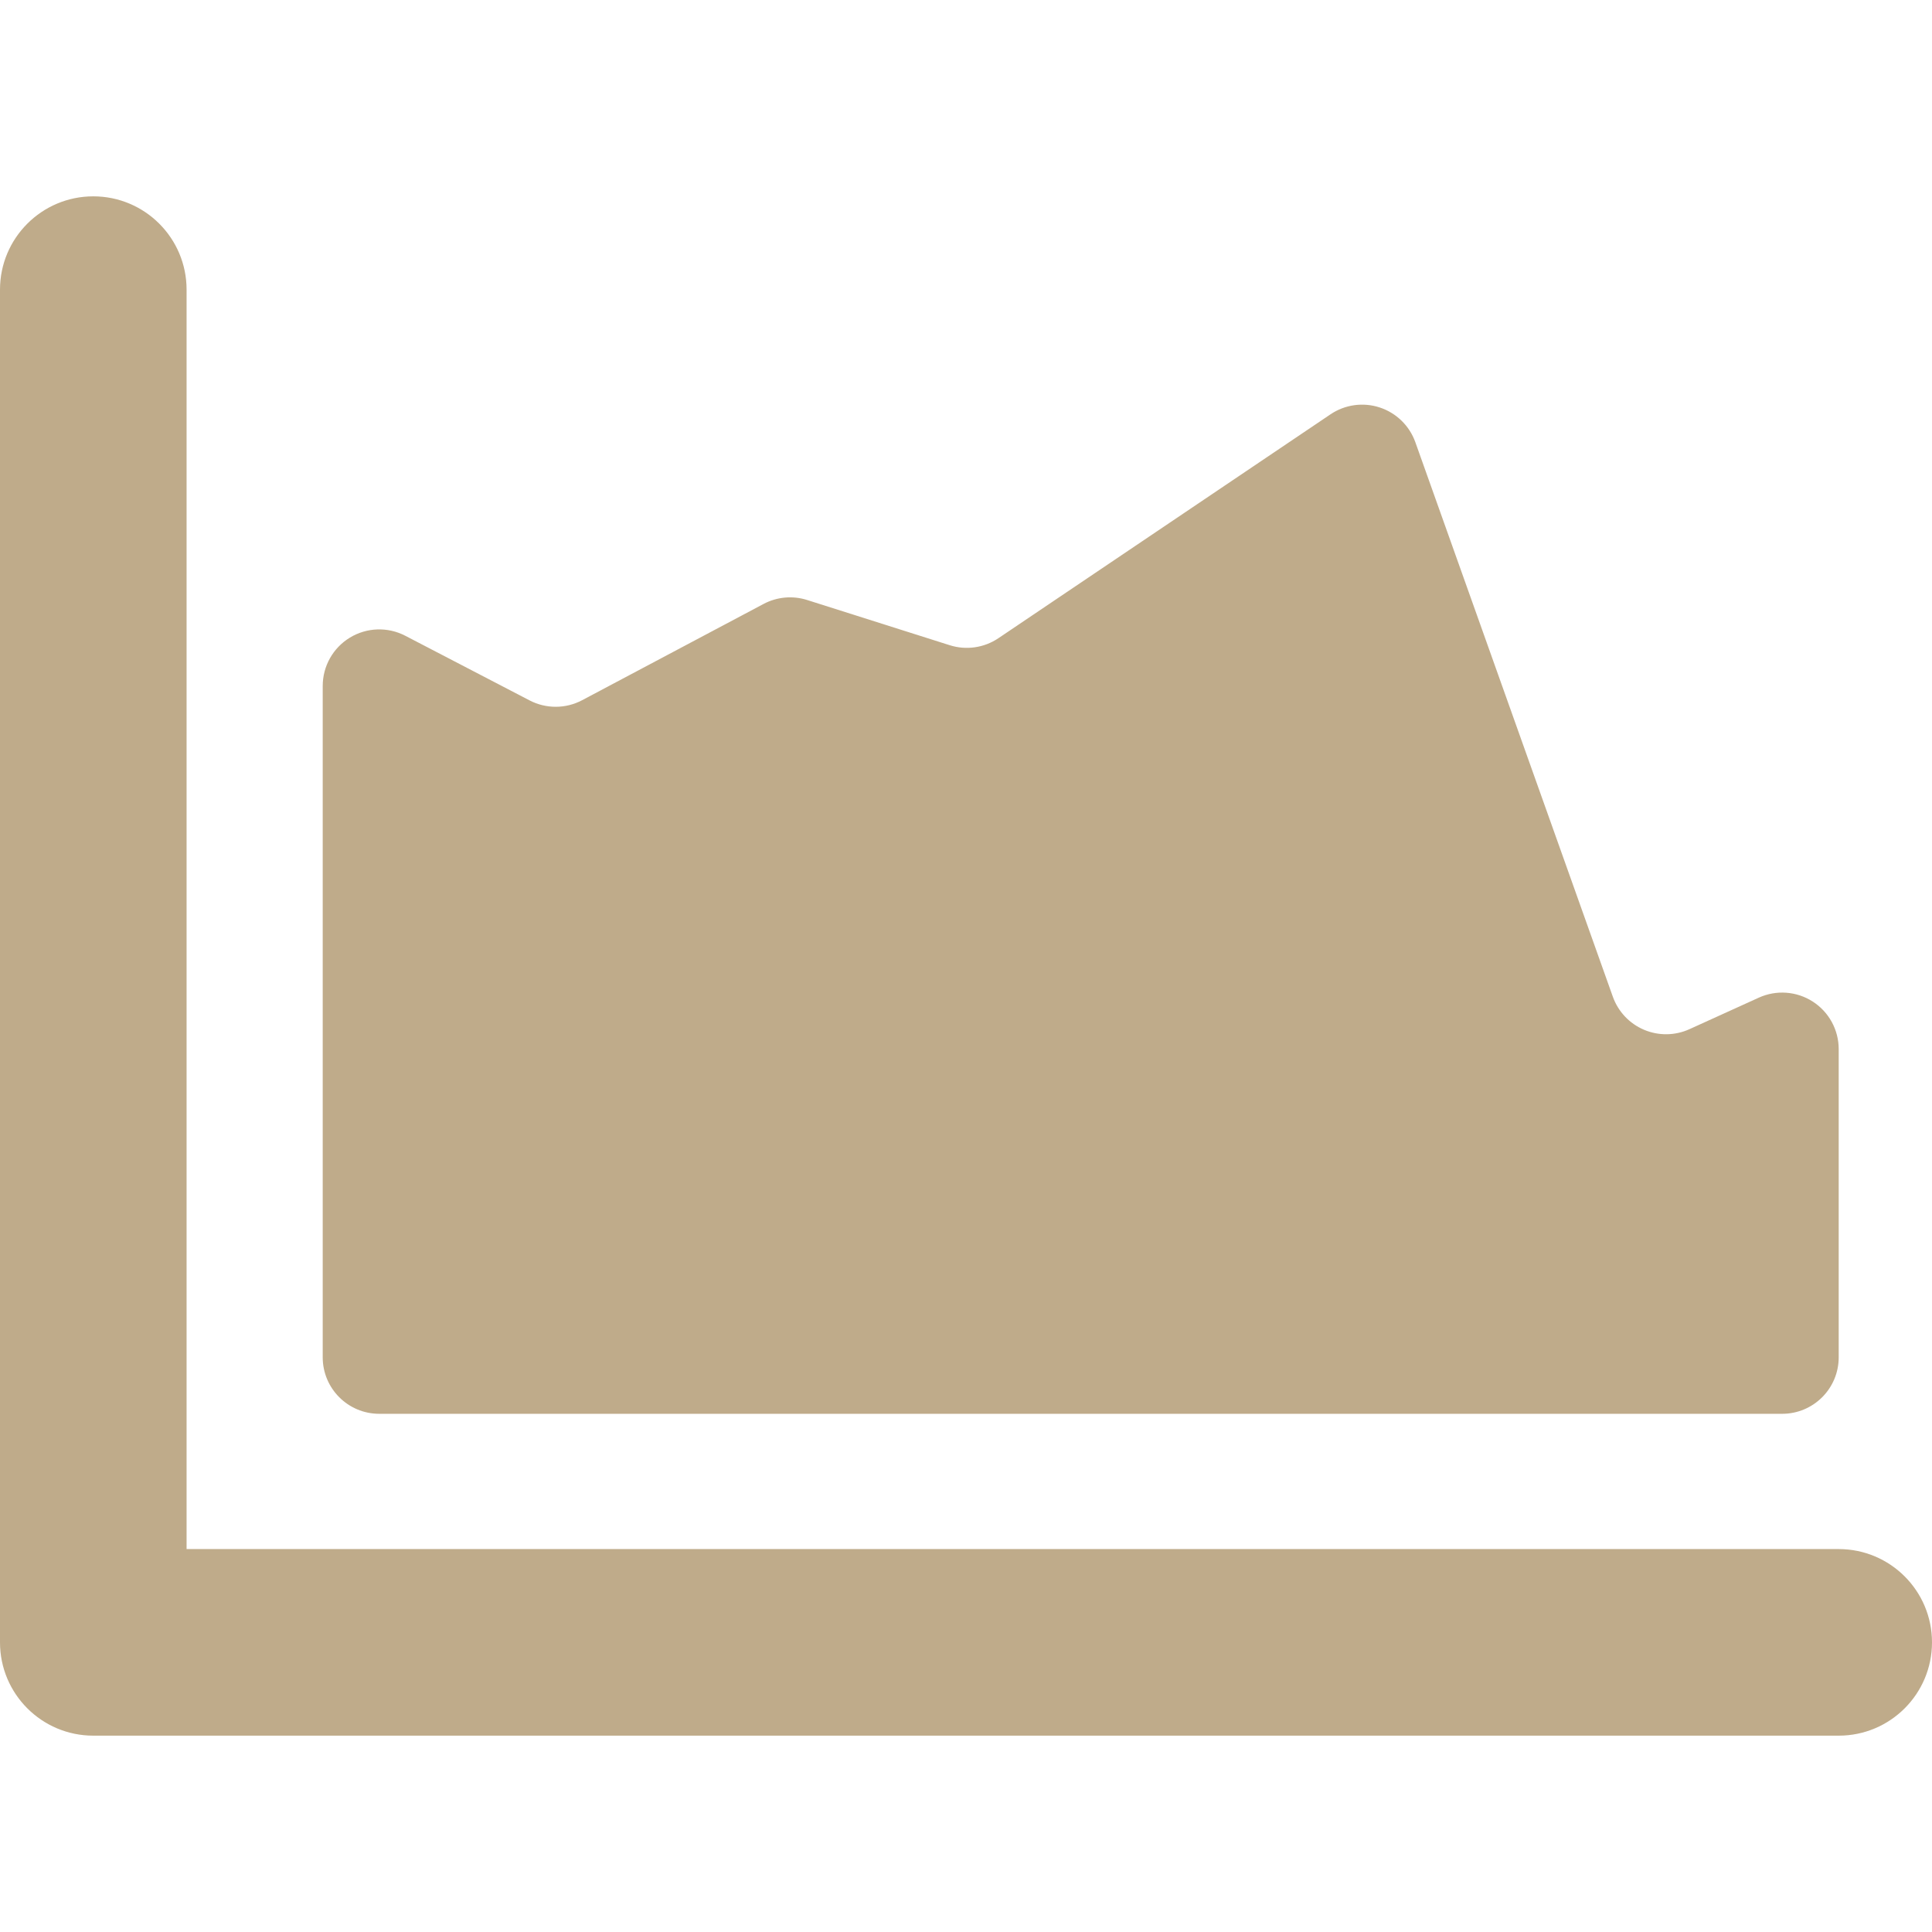
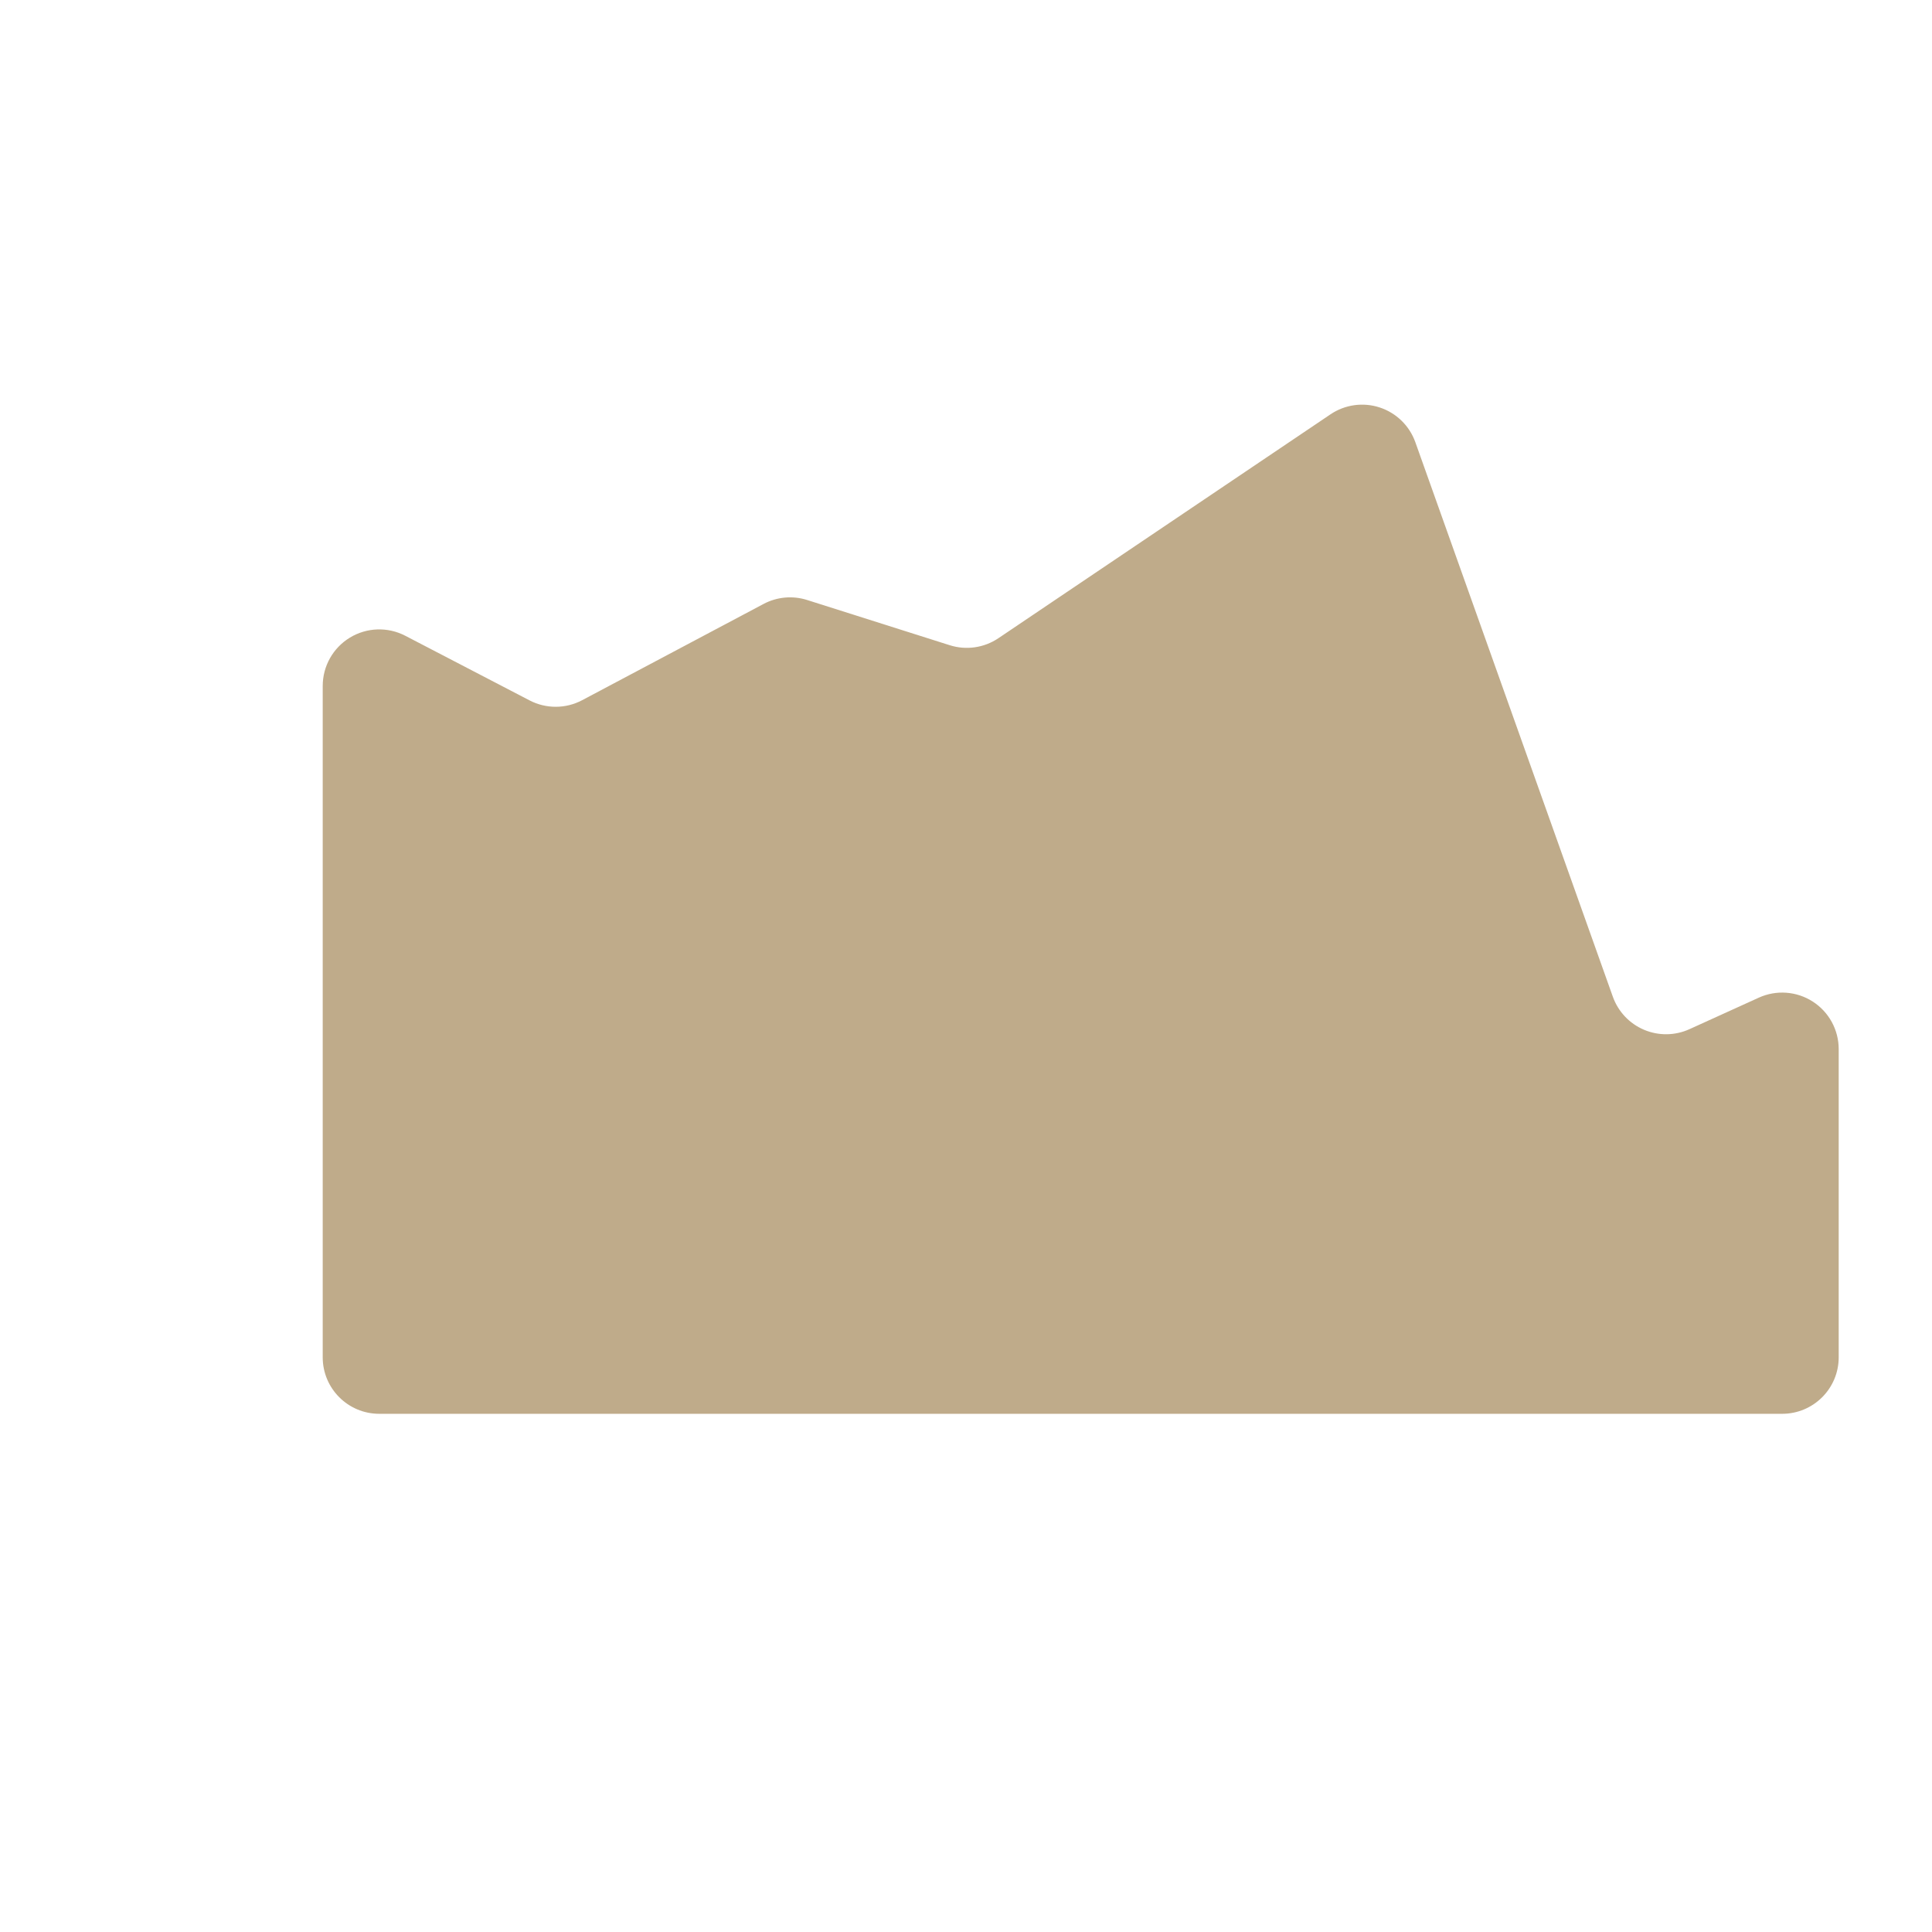
<svg xmlns="http://www.w3.org/2000/svg" version="1.1" id="Capa_1" x="0px" y="0px" viewBox="0 0 414.184 414.184" style="enable-background:new 0 0 414.184 414.184;" xml:space="preserve">
  <g>
-     <path d="M414.184,352.092c0-11.046-8.954-20-20-20H40v-270c0-11.046-8.954-20-20-20s-20,8.954-20,20v290c0,11.046,8.954,20,20,20 h374.184C405.23,372.092,414.184,363.138,414.184,352.092z" fill="#000000" style="fill: rgb(191, 171, 138);" />
    <path d="M69.184,290.977c0,6.691,5.424,12.115,12.115,12.115h300.769c6.691,0,12.115-5.424,12.115-12.115v-66.07 c0-4.119-2.093-7.956-5.556-10.186c-3.463-2.23-7.822-2.548-11.572-0.843l-14.869,6.758c-3.087,1.403-6.621,1.449-9.742,0.125 c-3.122-1.324-5.546-3.895-6.684-7.089L303.423,94.801c-1.256-3.527-4.072-6.274-7.628-7.444 c-3.556-1.169-7.453-0.629-10.557,1.463l-71.199,47.999c-3.066,2.067-6.909,2.621-10.434,1.503l-30.572-9.693 c-3.101-0.983-6.467-0.678-9.34,0.847l-38.886,20.633c-3.52,1.868-7.733,1.885-11.268,0.047l-26.649-13.857 c-3.756-1.953-8.258-1.804-11.877,0.393c-3.618,2.197-5.828,6.123-5.828,10.356V290.977z" fill="#000000" style="fill: rgb(191, 171, 138);" />
  </g>
</svg>